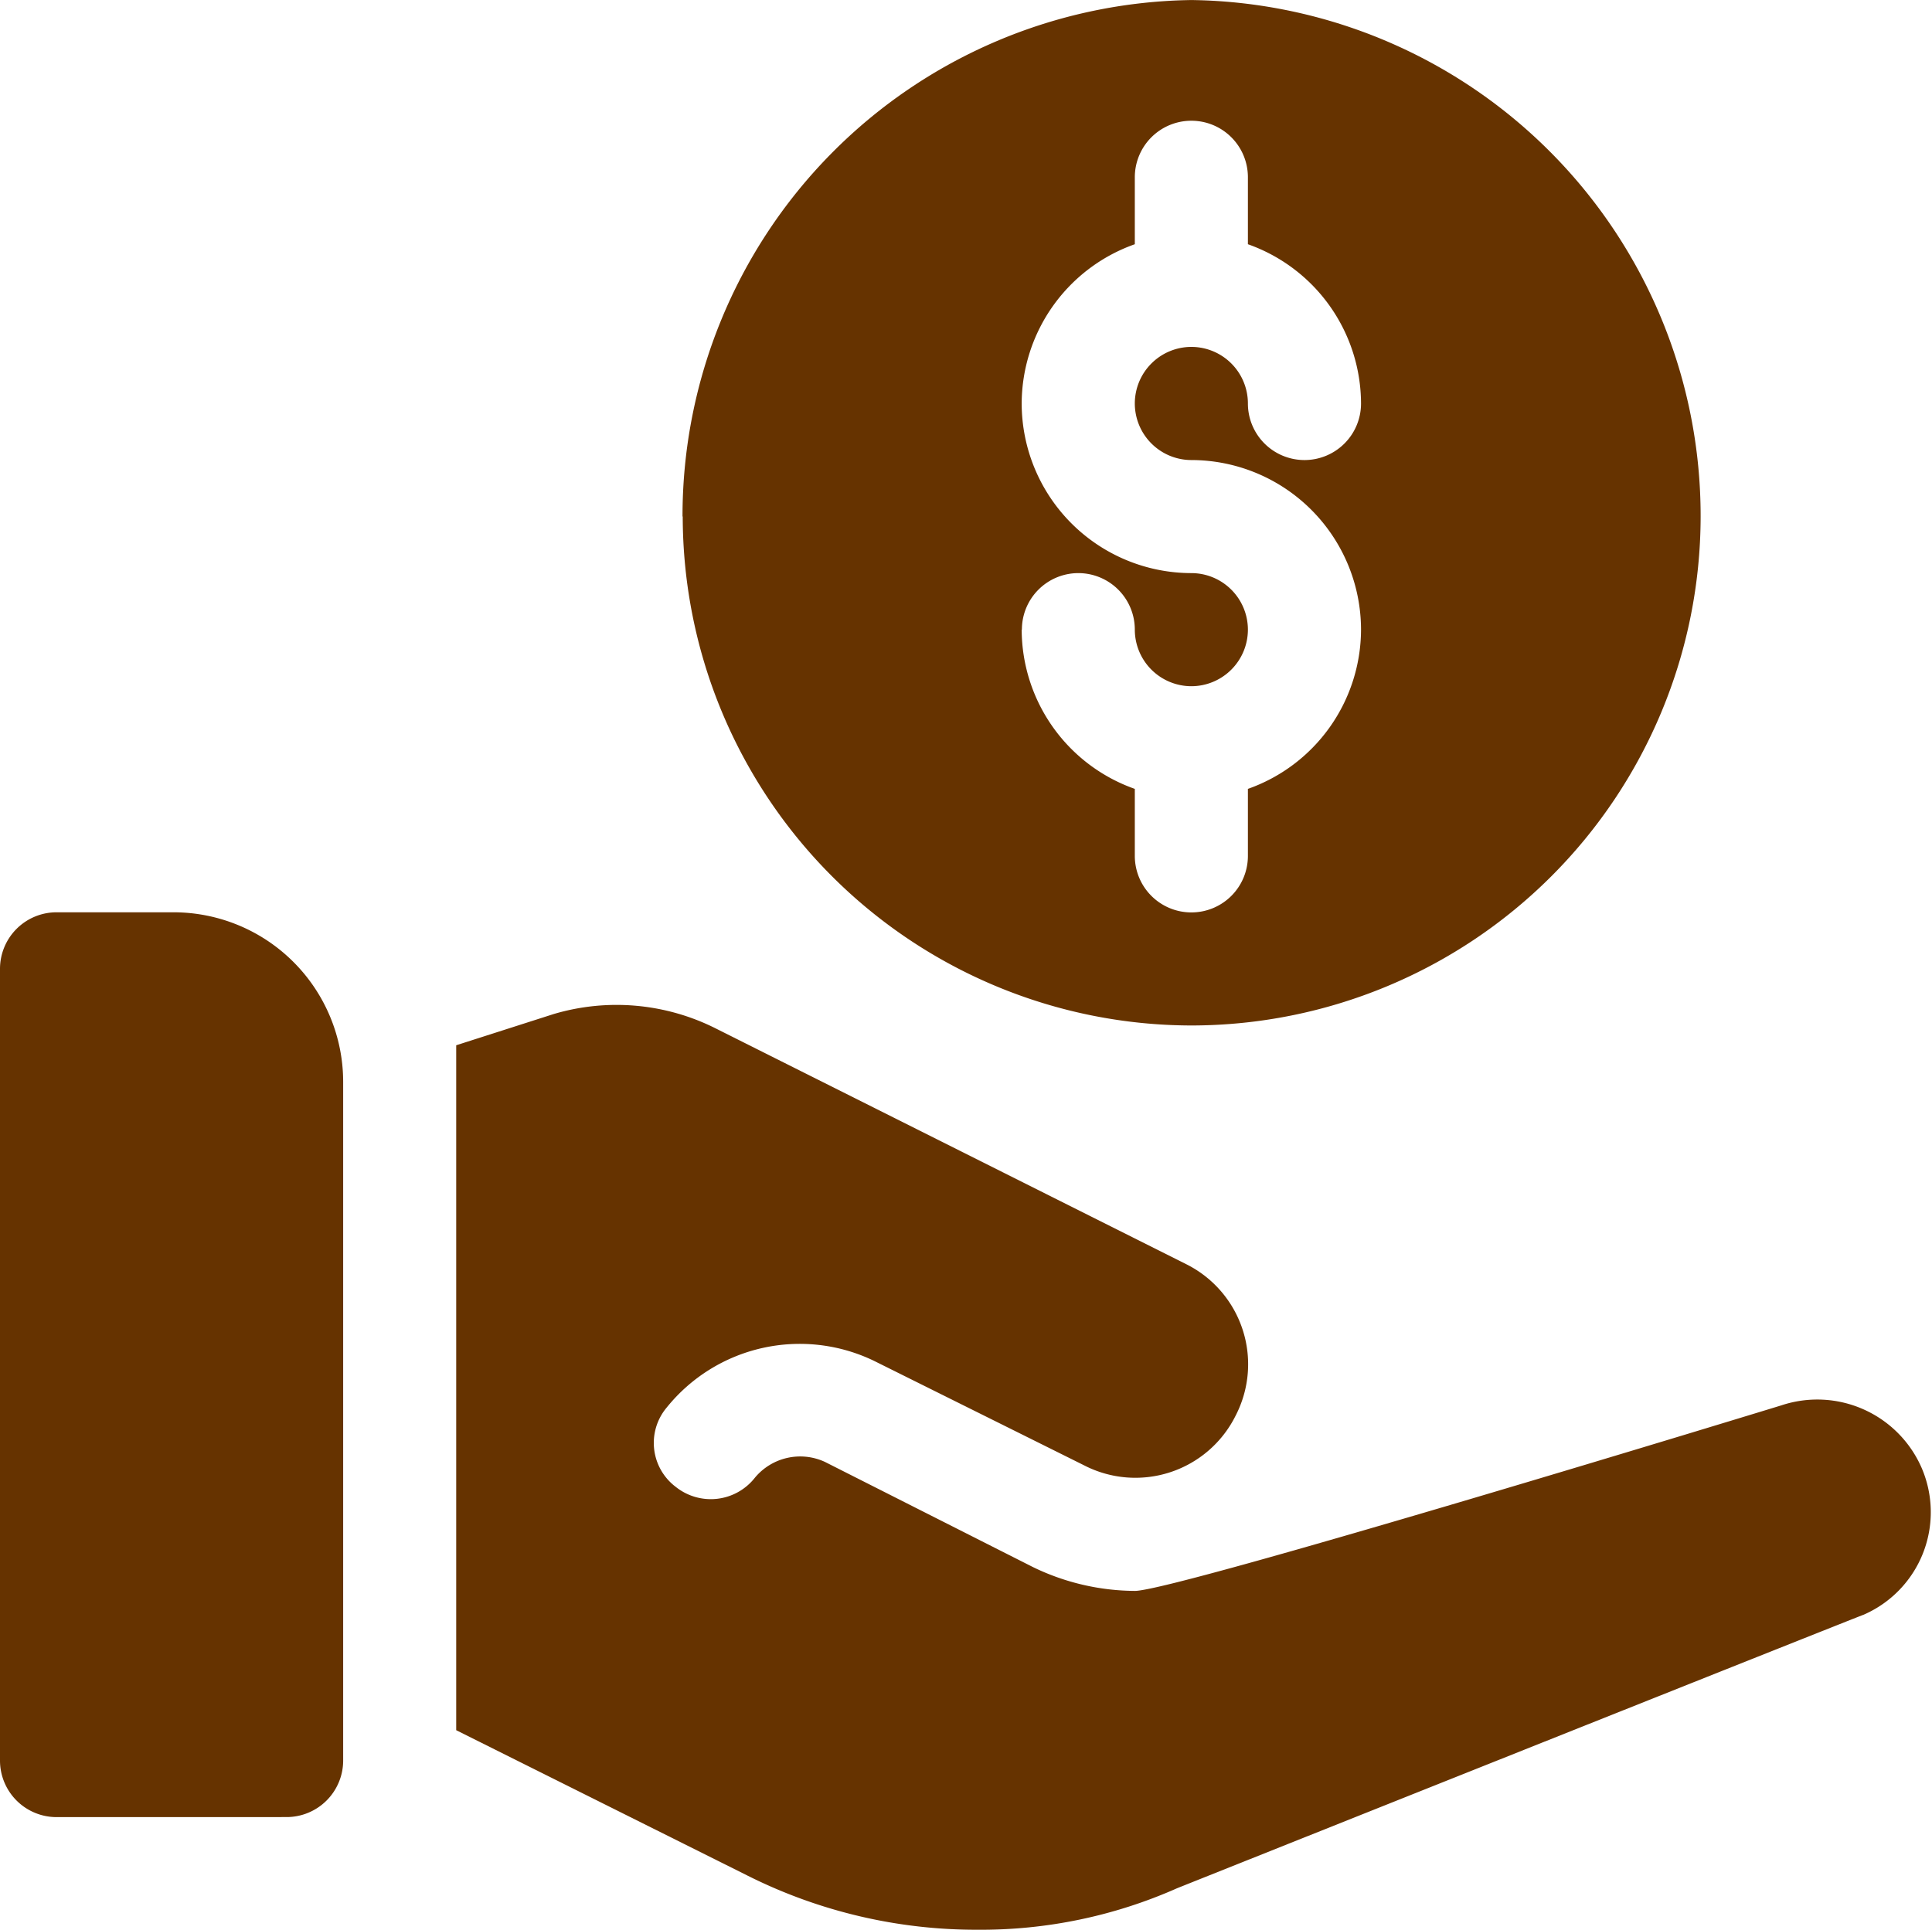
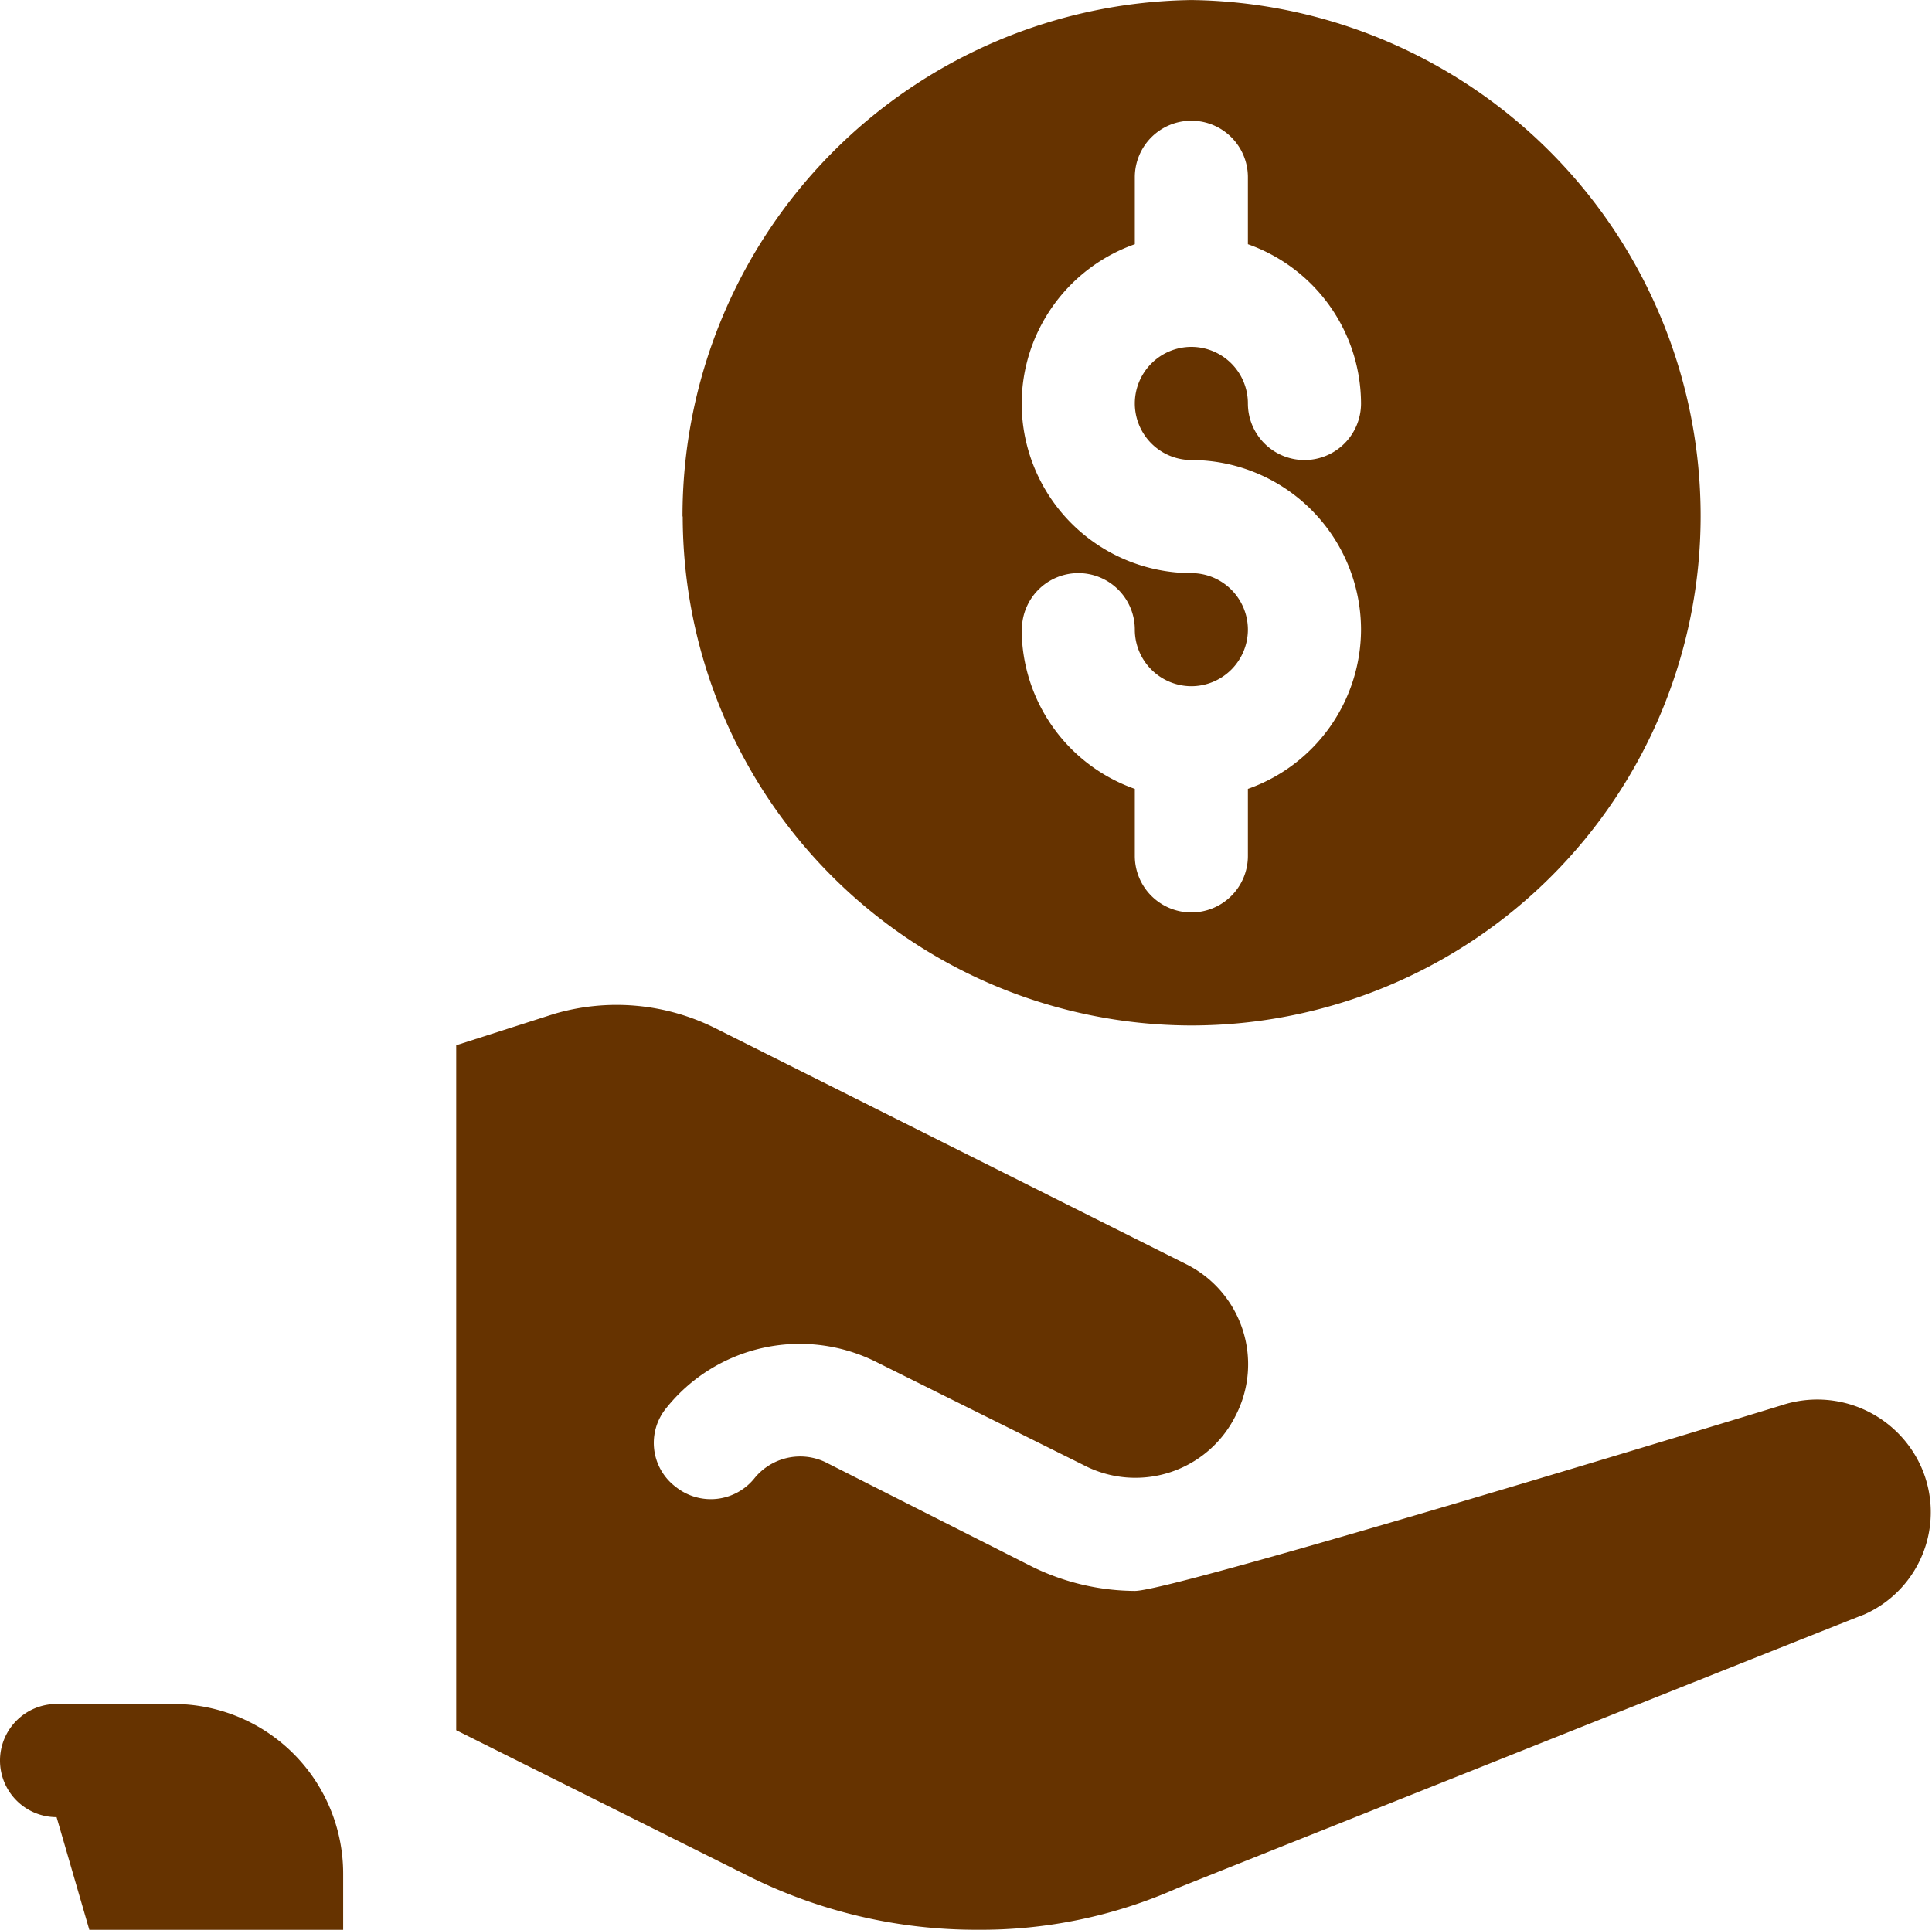
<svg xmlns="http://www.w3.org/2000/svg" width="45" height="44.959" viewBox="0 0 45 44.959">
  <defs>
    <style>
      .cls-1 {
        fill: #630;
      }
    </style>
  </defs>
-   <path id="Union_9" data-name="Union 9" class="cls-1" d="M-2752.076-2247.017l-6.8-3.395v-15.957l2.266-.726a5.143,5.143,0,0,1,3.795.342l10.936,5.481a2.606,2.606,0,0,1,1.158,3.53,2.606,2.606,0,0,1-3.531,1.159l-4.883-2.429a3.979,3.979,0,0,0-4.84,1.085,1.281,1.281,0,0,0,.211,1.845,1.306,1.306,0,0,0,1.844-.211,1.372,1.372,0,0,1,1.633-.369l4.847,2.451a5.489,5.489,0,0,0,2.373.554c.948,0,15.054-4.322,15.054-4.322a2.651,2.651,0,0,1,3.267,1.45,2.606,2.606,0,0,1-1.344,3.425c-.026,0-15.74,6.271-16,6.376a11.265,11.265,0,0,1-4.635.965A11.877,11.877,0,0,1-2752.076-2247.017Zm-16.108-1.37a1.318,1.318,0,0,1-1.318-1.318v-18.444a1.318,1.318,0,0,1,1.318-1.318h2.722a3.953,3.953,0,0,1,3.953,3.952v15.809a1.318,1.318,0,0,1-1.318,1.318Zm14.579-30.3a12.022,12.022,0,0,1,11.857-12.033,12.021,12.021,0,0,1,11.857,12.033,11.87,11.87,0,0,1-11.857,11.857A11.87,11.87,0,0,1-2753.6-2278.689Zm7.9,2.635a3.946,3.946,0,0,0,2.635,3.71v1.56a1.317,1.317,0,0,0,1.317,1.318,1.316,1.316,0,0,0,1.317-1.318v-1.56a3.946,3.946,0,0,0,2.635-3.71,3.956,3.956,0,0,0-3.952-3.951,1.319,1.319,0,0,1-1.317-1.318,1.319,1.319,0,0,1,1.317-1.318,1.318,1.318,0,0,1,1.317,1.318,1.318,1.318,0,0,0,1.317,1.318,1.317,1.317,0,0,0,1.318-1.318,3.948,3.948,0,0,0-2.635-3.71v-1.56a1.316,1.316,0,0,0-1.317-1.317,1.317,1.317,0,0,0-1.317,1.317v1.56a3.948,3.948,0,0,0-2.635,3.71,3.957,3.957,0,0,0,3.952,3.952,1.318,1.318,0,0,1,1.317,1.317,1.319,1.319,0,0,1-1.317,1.318,1.319,1.319,0,0,1-1.317-1.318,1.316,1.316,0,0,0-1.318-1.317A1.316,1.316,0,0,0-2745.7-2276.054Z" transform="translate(2769.502 2290.721)" />
+   <path id="Union_9" data-name="Union 9" class="cls-1" d="M-2752.076-2247.017l-6.8-3.395v-15.957l2.266-.726a5.143,5.143,0,0,1,3.795.342l10.936,5.481a2.606,2.606,0,0,1,1.158,3.53,2.606,2.606,0,0,1-3.531,1.159l-4.883-2.429a3.979,3.979,0,0,0-4.84,1.085,1.281,1.281,0,0,0,.211,1.845,1.306,1.306,0,0,0,1.844-.211,1.372,1.372,0,0,1,1.633-.369l4.847,2.451a5.489,5.489,0,0,0,2.373.554c.948,0,15.054-4.322,15.054-4.322a2.651,2.651,0,0,1,3.267,1.45,2.606,2.606,0,0,1-1.344,3.425c-.026,0-15.74,6.271-16,6.376a11.265,11.265,0,0,1-4.635.965A11.877,11.877,0,0,1-2752.076-2247.017Zm-16.108-1.37a1.318,1.318,0,0,1-1.318-1.318a1.318,1.318,0,0,1,1.318-1.318h2.722a3.953,3.953,0,0,1,3.953,3.952v15.809a1.318,1.318,0,0,1-1.318,1.318Zm14.579-30.3a12.022,12.022,0,0,1,11.857-12.033,12.021,12.021,0,0,1,11.857,12.033,11.87,11.87,0,0,1-11.857,11.857A11.87,11.87,0,0,1-2753.6-2278.689Zm7.9,2.635a3.946,3.946,0,0,0,2.635,3.71v1.56a1.317,1.317,0,0,0,1.317,1.318,1.316,1.316,0,0,0,1.317-1.318v-1.56a3.946,3.946,0,0,0,2.635-3.71,3.956,3.956,0,0,0-3.952-3.951,1.319,1.319,0,0,1-1.317-1.318,1.319,1.319,0,0,1,1.317-1.318,1.318,1.318,0,0,1,1.317,1.318,1.318,1.318,0,0,0,1.317,1.318,1.317,1.317,0,0,0,1.318-1.318,3.948,3.948,0,0,0-2.635-3.71v-1.56a1.316,1.316,0,0,0-1.317-1.317,1.317,1.317,0,0,0-1.317,1.317v1.56a3.948,3.948,0,0,0-2.635,3.71,3.957,3.957,0,0,0,3.952,3.952,1.318,1.318,0,0,1,1.317,1.317,1.319,1.319,0,0,1-1.317,1.318,1.319,1.319,0,0,1-1.317-1.318,1.316,1.316,0,0,0-1.318-1.317A1.316,1.316,0,0,0-2745.7-2276.054Z" transform="translate(2769.502 2290.721)" />
</svg>